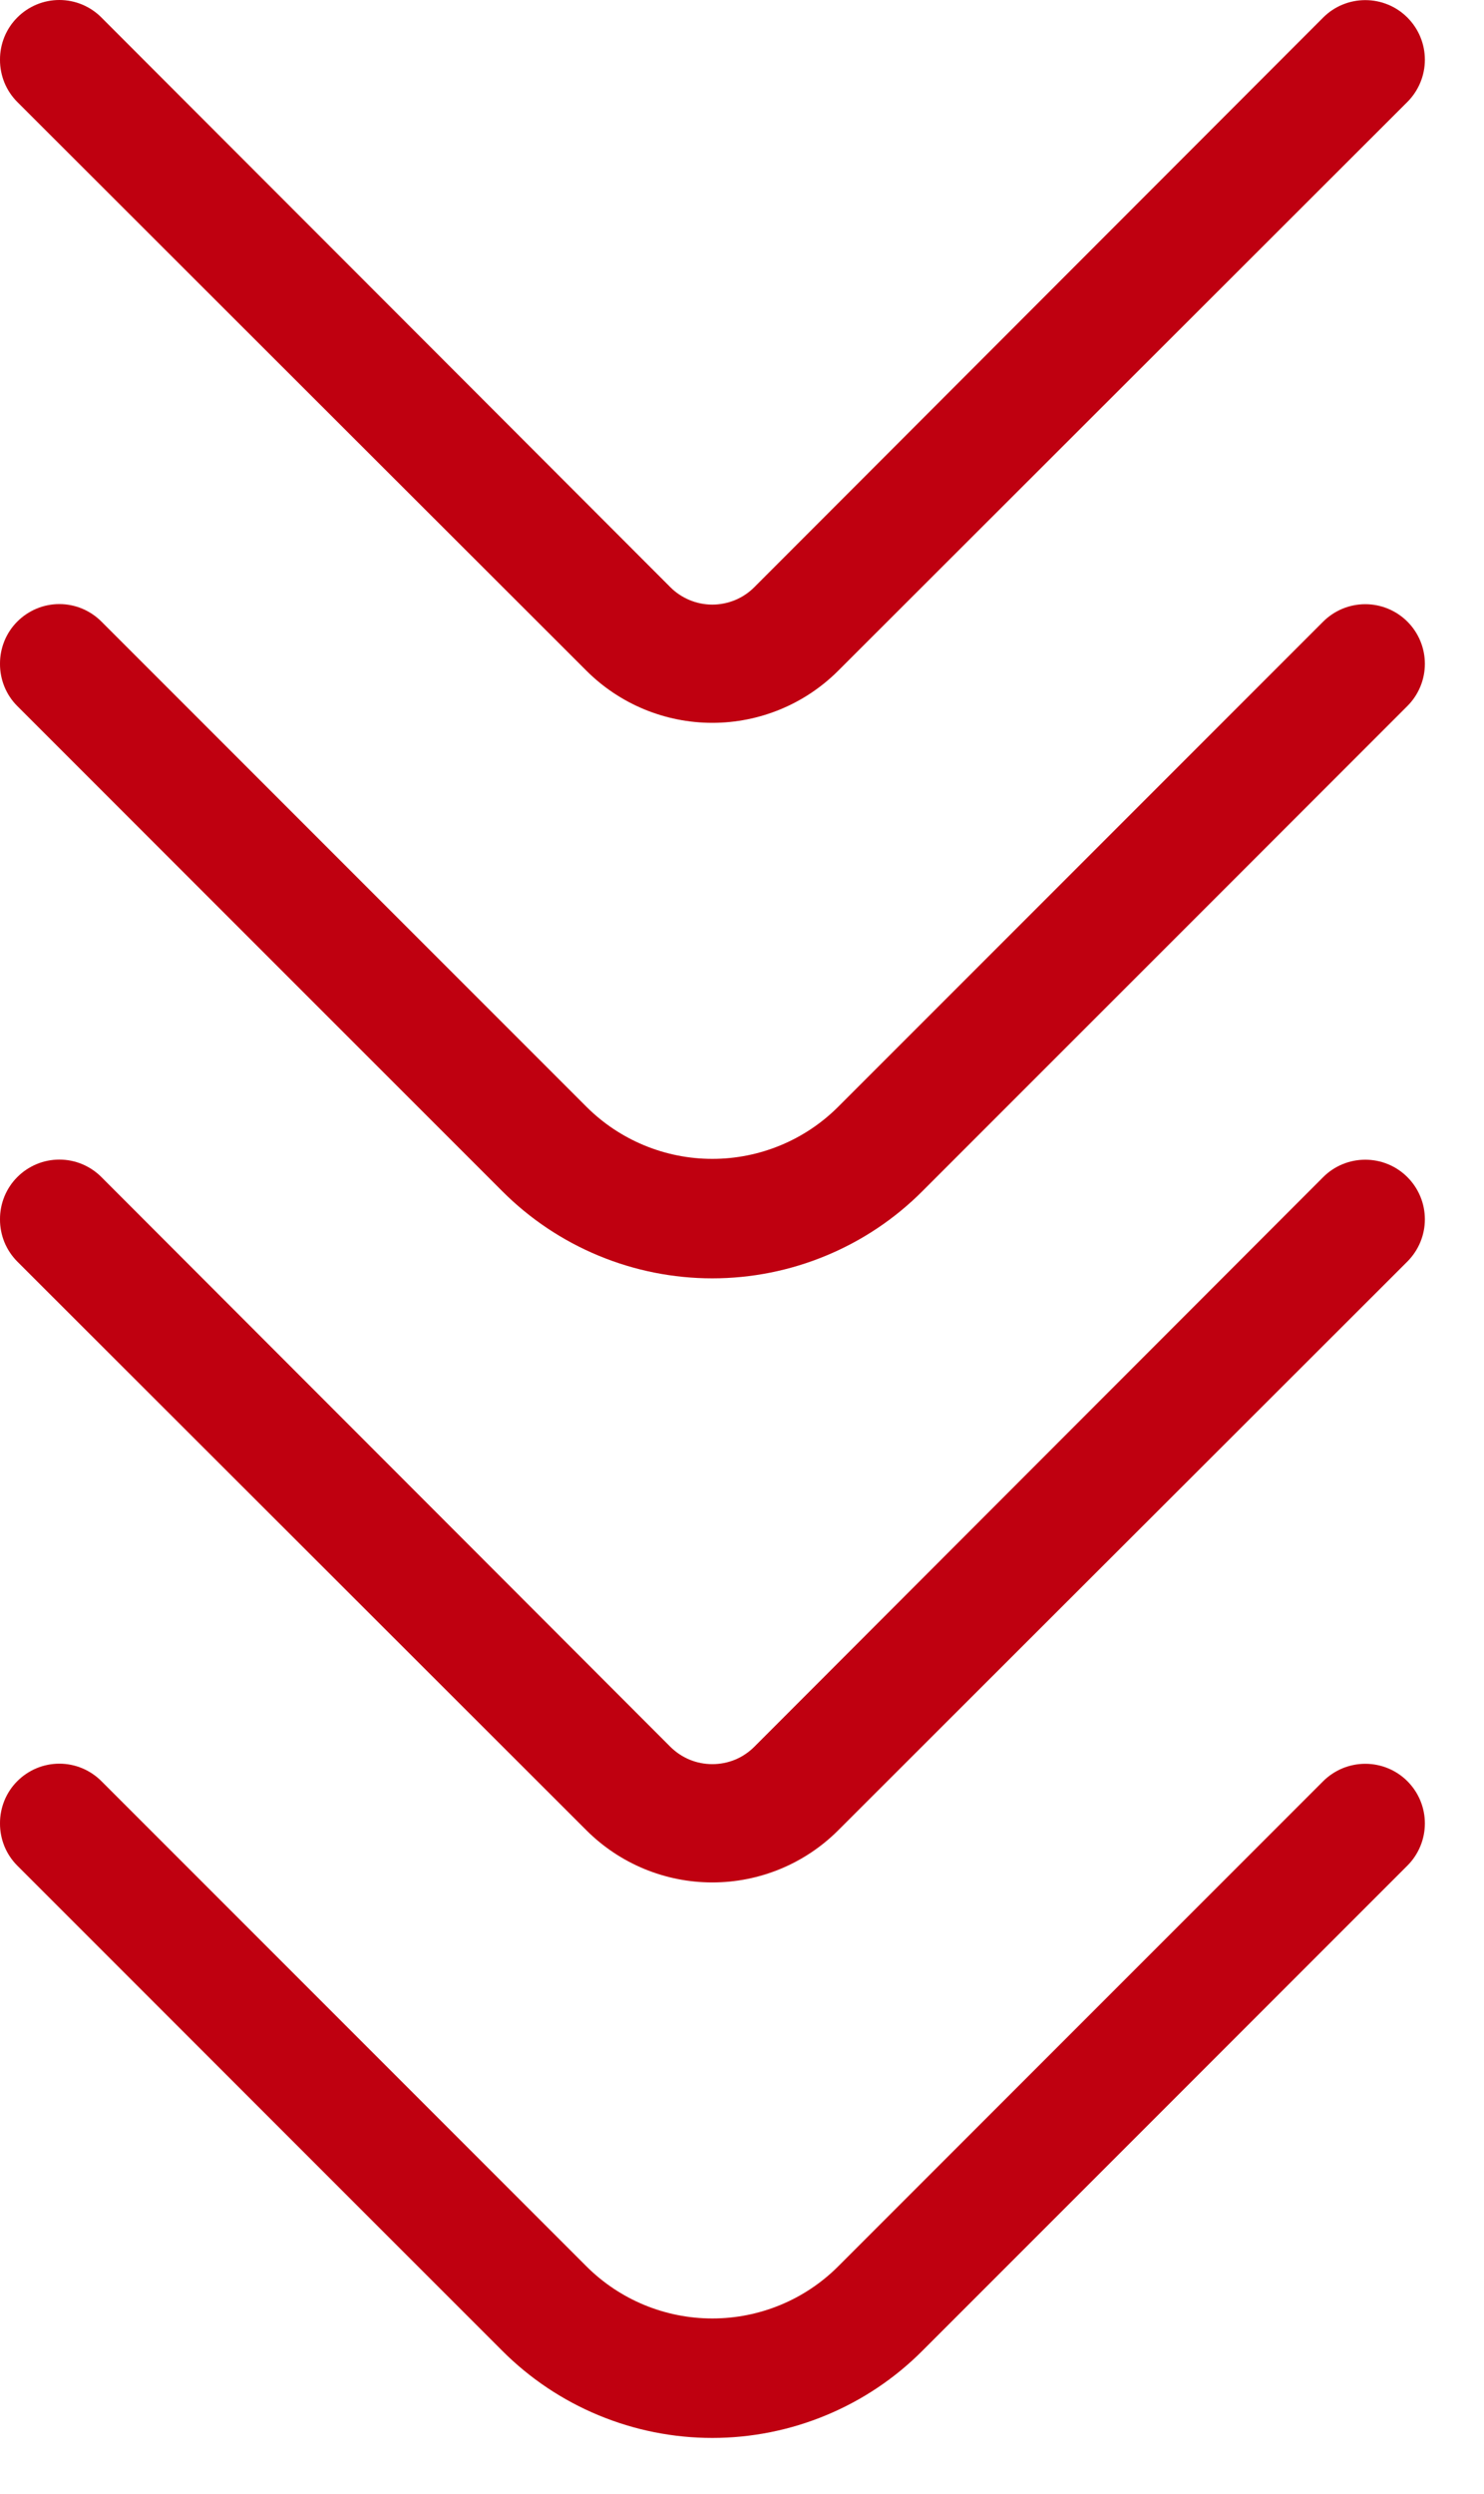
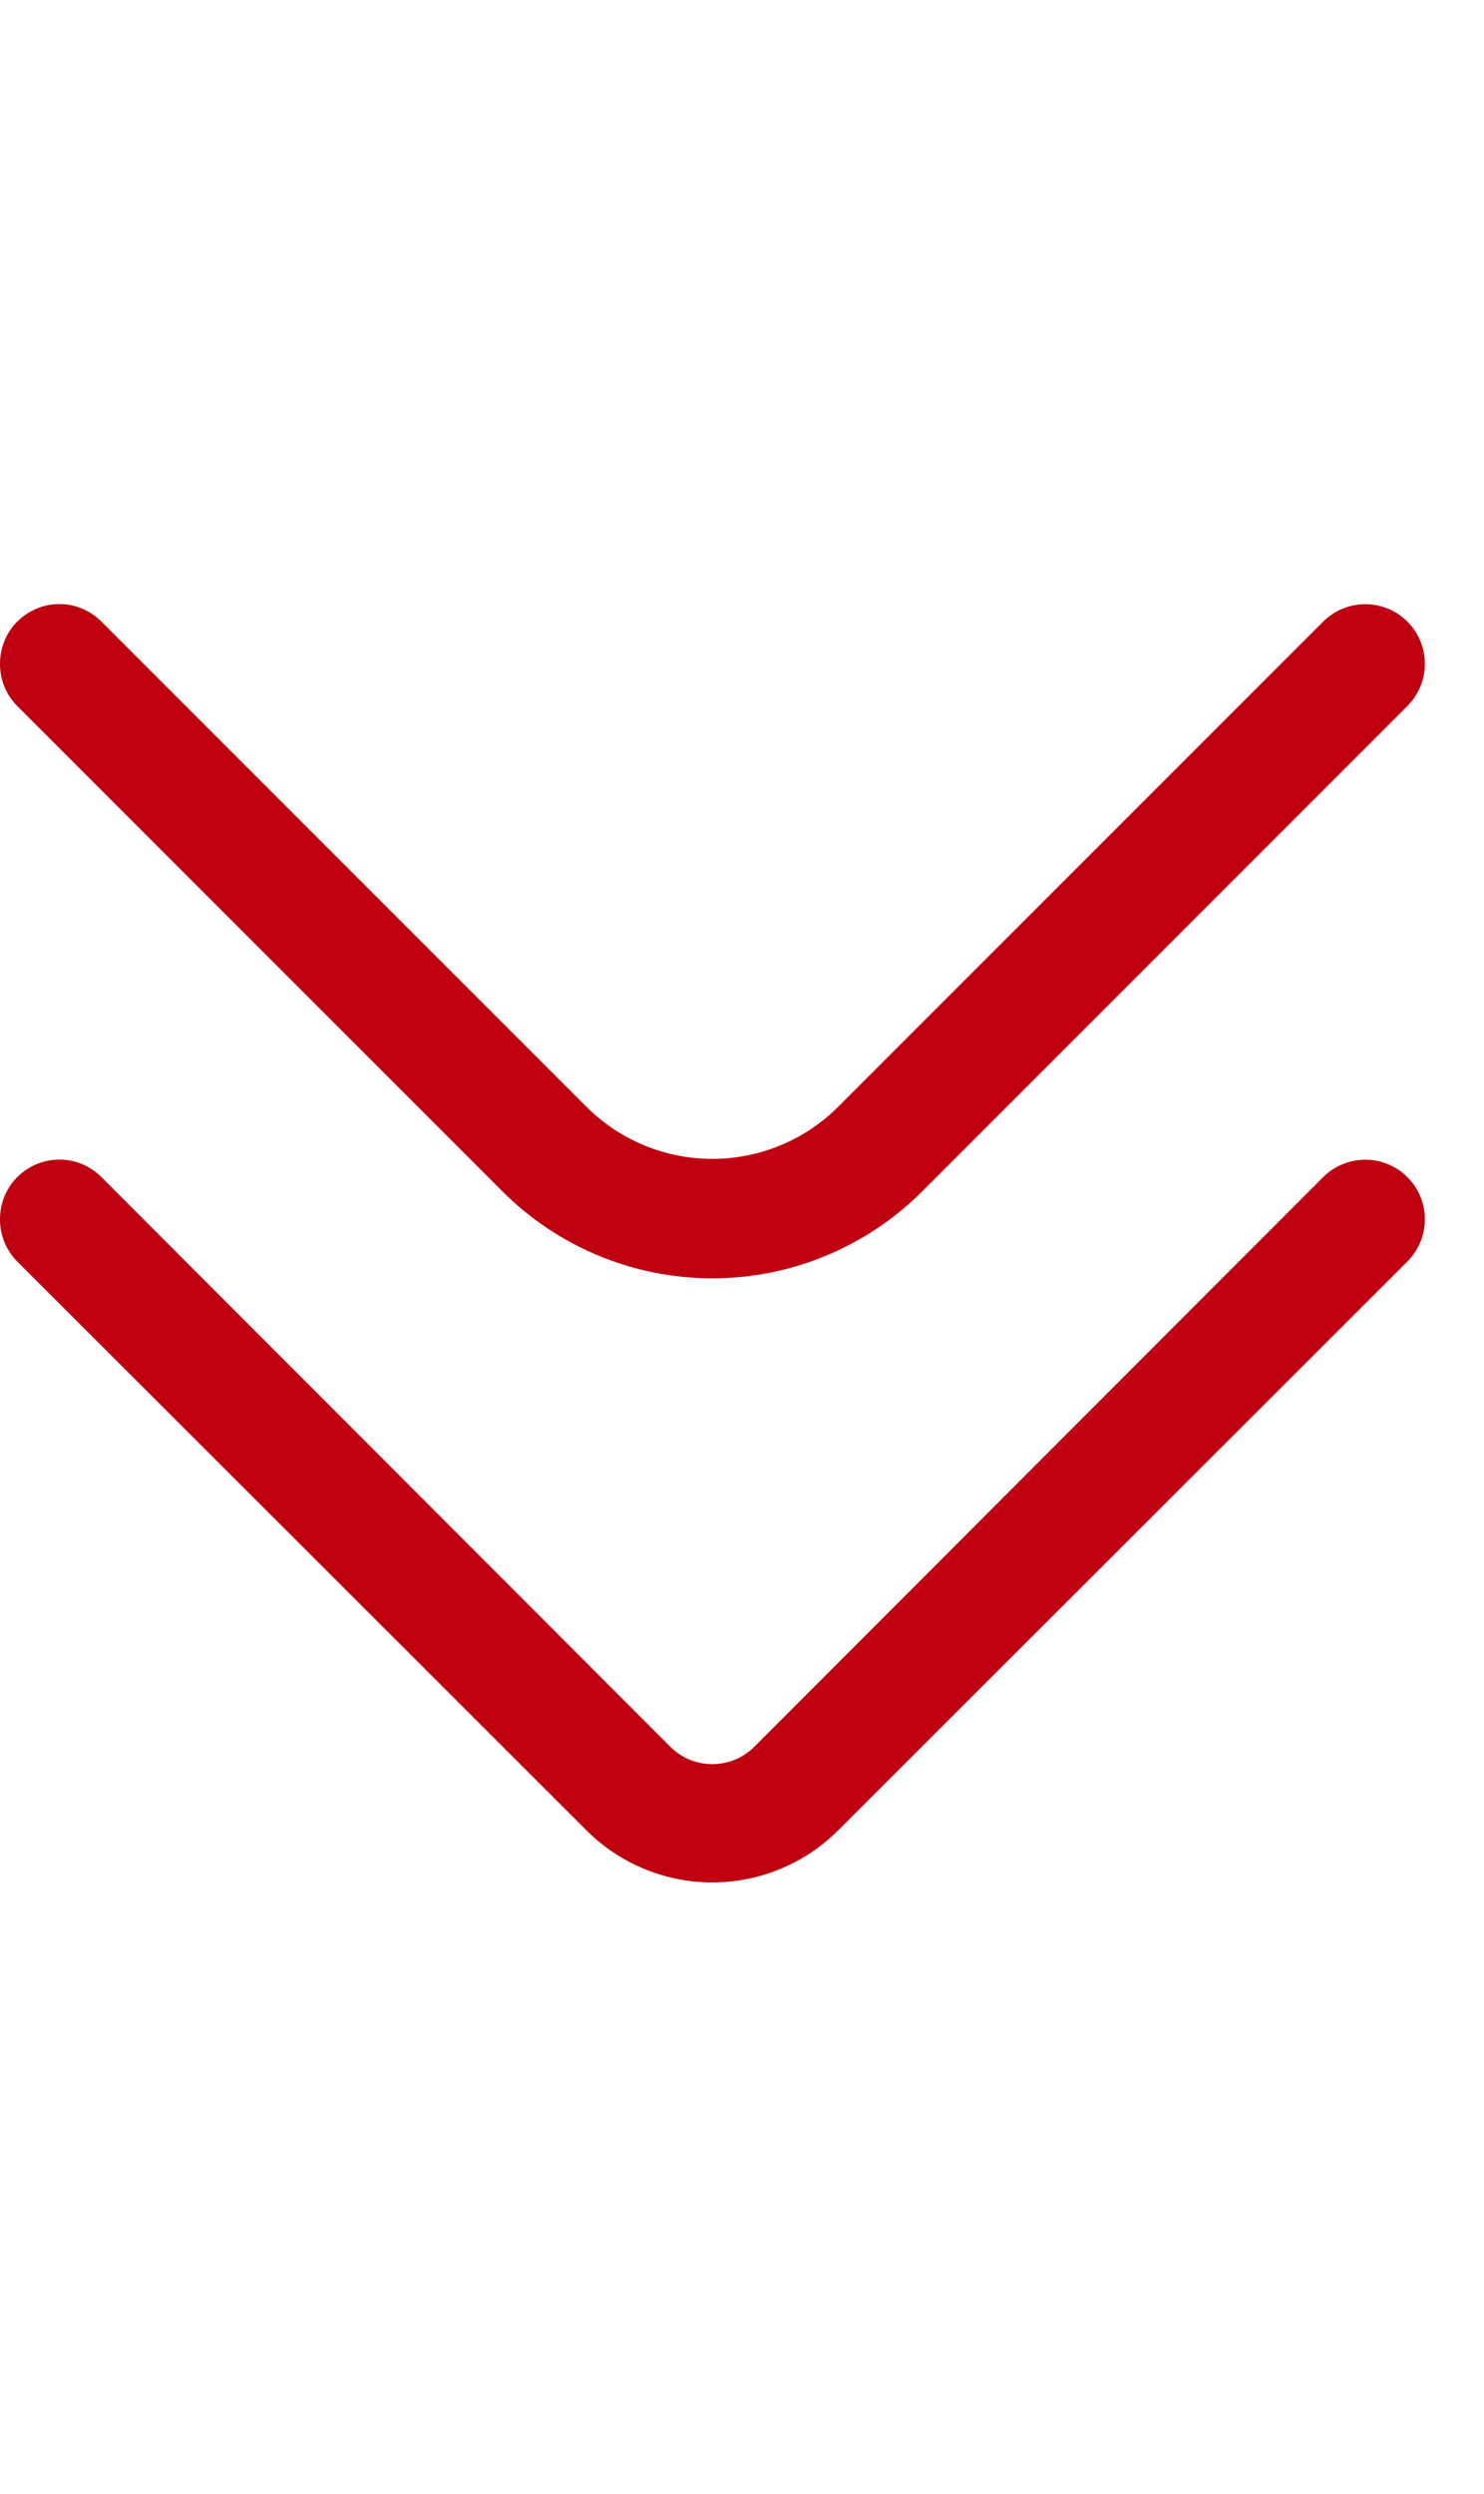
<svg xmlns="http://www.w3.org/2000/svg" width="25" height="42" viewBox="0 0 25 42" fill="none">
-   <path d="M5.90838e-05 30.707C-0.001 30.575 0.025 30.445 0.074 30.323C0.124 30.201 0.197 30.09 0.29 29.997C0.383 29.903 0.494 29.829 0.615 29.778C0.737 29.727 0.868 29.701 1 29.701C1.132 29.701 1.263 29.727 1.385 29.778C1.506 29.829 1.617 29.903 1.71 29.997L9.88 38.167C10.443 38.729 11.205 39.044 12 39.044C12.795 39.044 13.558 38.729 14.12 38.167L22.29 29.997C22.383 29.904 22.494 29.83 22.616 29.779C22.738 29.729 22.868 29.703 23 29.703C23.266 29.703 23.522 29.808 23.71 29.997C23.898 30.185 24.004 30.441 24.004 30.707C24.004 30.973 23.898 31.229 23.71 31.417L15.54 39.587C15.076 40.053 14.524 40.422 13.916 40.674C13.309 40.926 12.658 41.056 12 41.056C11.342 41.056 10.691 40.926 10.084 40.674C9.476 40.422 8.925 40.053 8.46 39.587L0.29 31.417C0.197 31.323 0.124 31.213 0.074 31.091C0.025 30.969 -0.001 30.838 5.90838e-05 30.707Z" fill="#BF0010" />
  <path d="M5.90838e-05 20.534C-0.001 20.402 0.025 20.272 0.074 20.15C0.124 20.028 0.197 19.917 0.29 19.824C0.383 19.73 0.494 19.656 0.615 19.605C0.737 19.554 0.868 19.528 1 19.528C1.132 19.528 1.263 19.554 1.385 19.605C1.506 19.656 1.617 19.73 1.71 19.824L11.29 29.414C11.383 29.507 11.494 29.582 11.616 29.633C11.737 29.683 11.868 29.709 12 29.709C12.132 29.709 12.263 29.683 12.385 29.633C12.507 29.582 12.617 29.507 12.71 29.414L22.29 19.824C22.478 19.635 22.734 19.53 23 19.53C23.266 19.53 23.522 19.635 23.71 19.824C23.898 20.012 24.004 20.267 24.004 20.534C24.004 20.8 23.898 21.055 23.71 21.244L14.12 30.824C13.558 31.386 12.795 31.701 12 31.701C11.205 31.701 10.443 31.386 9.88 30.824L0.29 21.244C0.197 21.15 0.124 21.039 0.074 20.918C0.025 20.796 -0.001 20.665 5.90838e-05 20.534Z" fill="#BF0010" />
  <path d="M5.90838e-05 11.179C-0.001 11.047 0.025 10.917 0.074 10.795C0.124 10.673 0.197 10.562 0.29 10.469C0.383 10.375 0.494 10.301 0.615 10.25C0.737 10.199 0.868 10.173 1 10.173C1.132 10.173 1.263 10.199 1.385 10.25C1.506 10.301 1.617 10.375 1.71 10.469L9.88 18.639C10.443 19.201 11.205 19.516 12 19.516C12.795 19.516 13.558 19.201 14.12 18.639L22.29 10.469C22.383 10.376 22.494 10.302 22.616 10.251C22.738 10.201 22.868 10.175 23 10.175C23.266 10.175 23.522 10.281 23.71 10.469C23.898 10.657 24.004 10.913 24.004 11.179C24.004 11.445 23.898 11.701 23.71 11.889L15.54 20.059C15.076 20.525 14.524 20.894 13.916 21.146C13.309 21.398 12.658 21.528 12 21.528C11.342 21.528 10.691 21.398 10.084 21.146C9.476 20.894 8.925 20.525 8.46 20.059L0.29 11.889C0.197 11.796 0.124 11.685 0.074 11.563C0.025 11.441 -0.001 11.311 5.90838e-05 11.179Z" fill="#BF0010" />
-   <path d="M5.90838e-05 1.006C-0.001 0.874 0.025 0.744 0.074 0.622C0.124 0.5 0.197 0.389 0.29 0.296C0.383 0.202 0.494 0.128 0.615 0.077C0.737 0.026 0.868 -1.01131e-06 1 -1.00554e-06C1.132 -9.9977e-07 1.263 0.026 1.385 0.077C1.506 0.128 1.617 0.202 1.71 0.296L11.29 9.886C11.383 9.98 11.494 10.054 11.616 10.105C11.737 10.155 11.868 10.182 12 10.182C12.132 10.182 12.263 10.155 12.385 10.105C12.507 10.054 12.617 9.98 12.71 9.886L22.29 0.296C22.478 0.107 22.734 0.002 23 0.002C23.266 0.002 23.522 0.107 23.71 0.296C23.898 0.484 24.004 0.739 24.004 1.006C24.004 1.272 23.898 1.527 23.71 1.716L14.12 11.296C13.558 11.858 12.795 12.173 12 12.173C11.205 12.173 10.443 11.858 9.88 11.296L0.29 1.716C0.197 1.622 0.124 1.512 0.074 1.39C0.025 1.268 -0.001 1.137 5.90838e-05 1.006Z" fill="#BF0010" />
</svg>